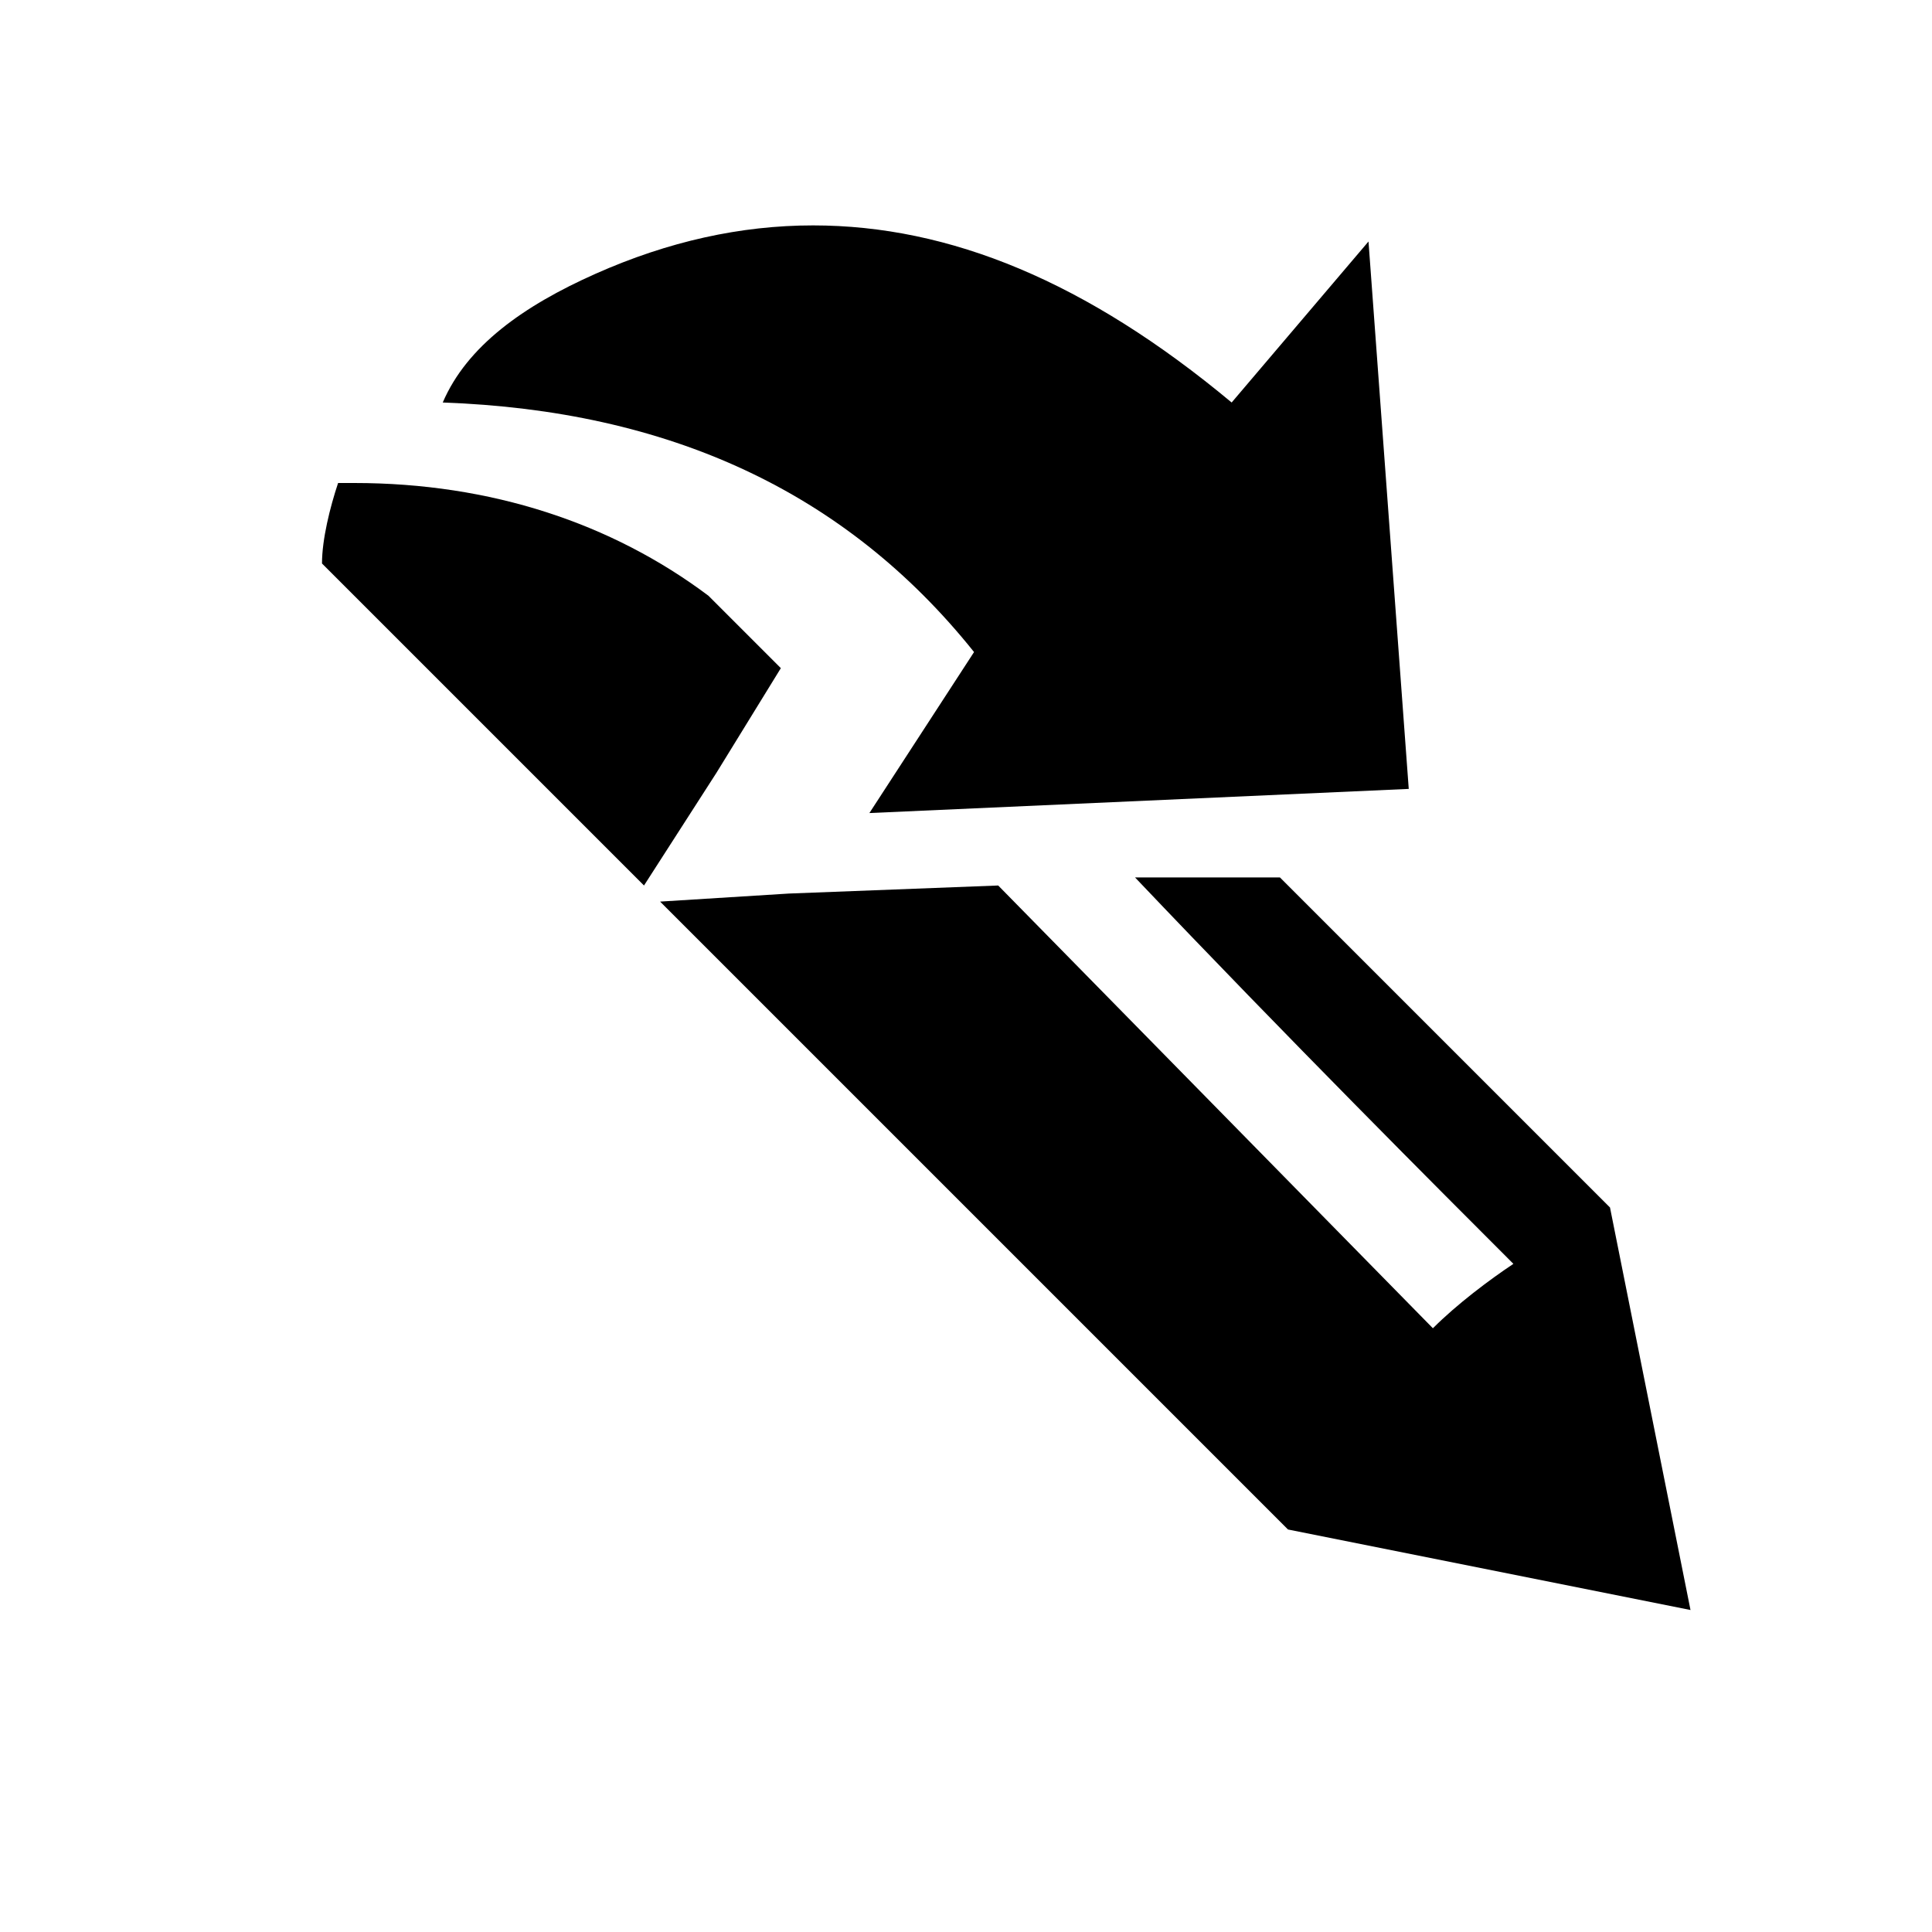
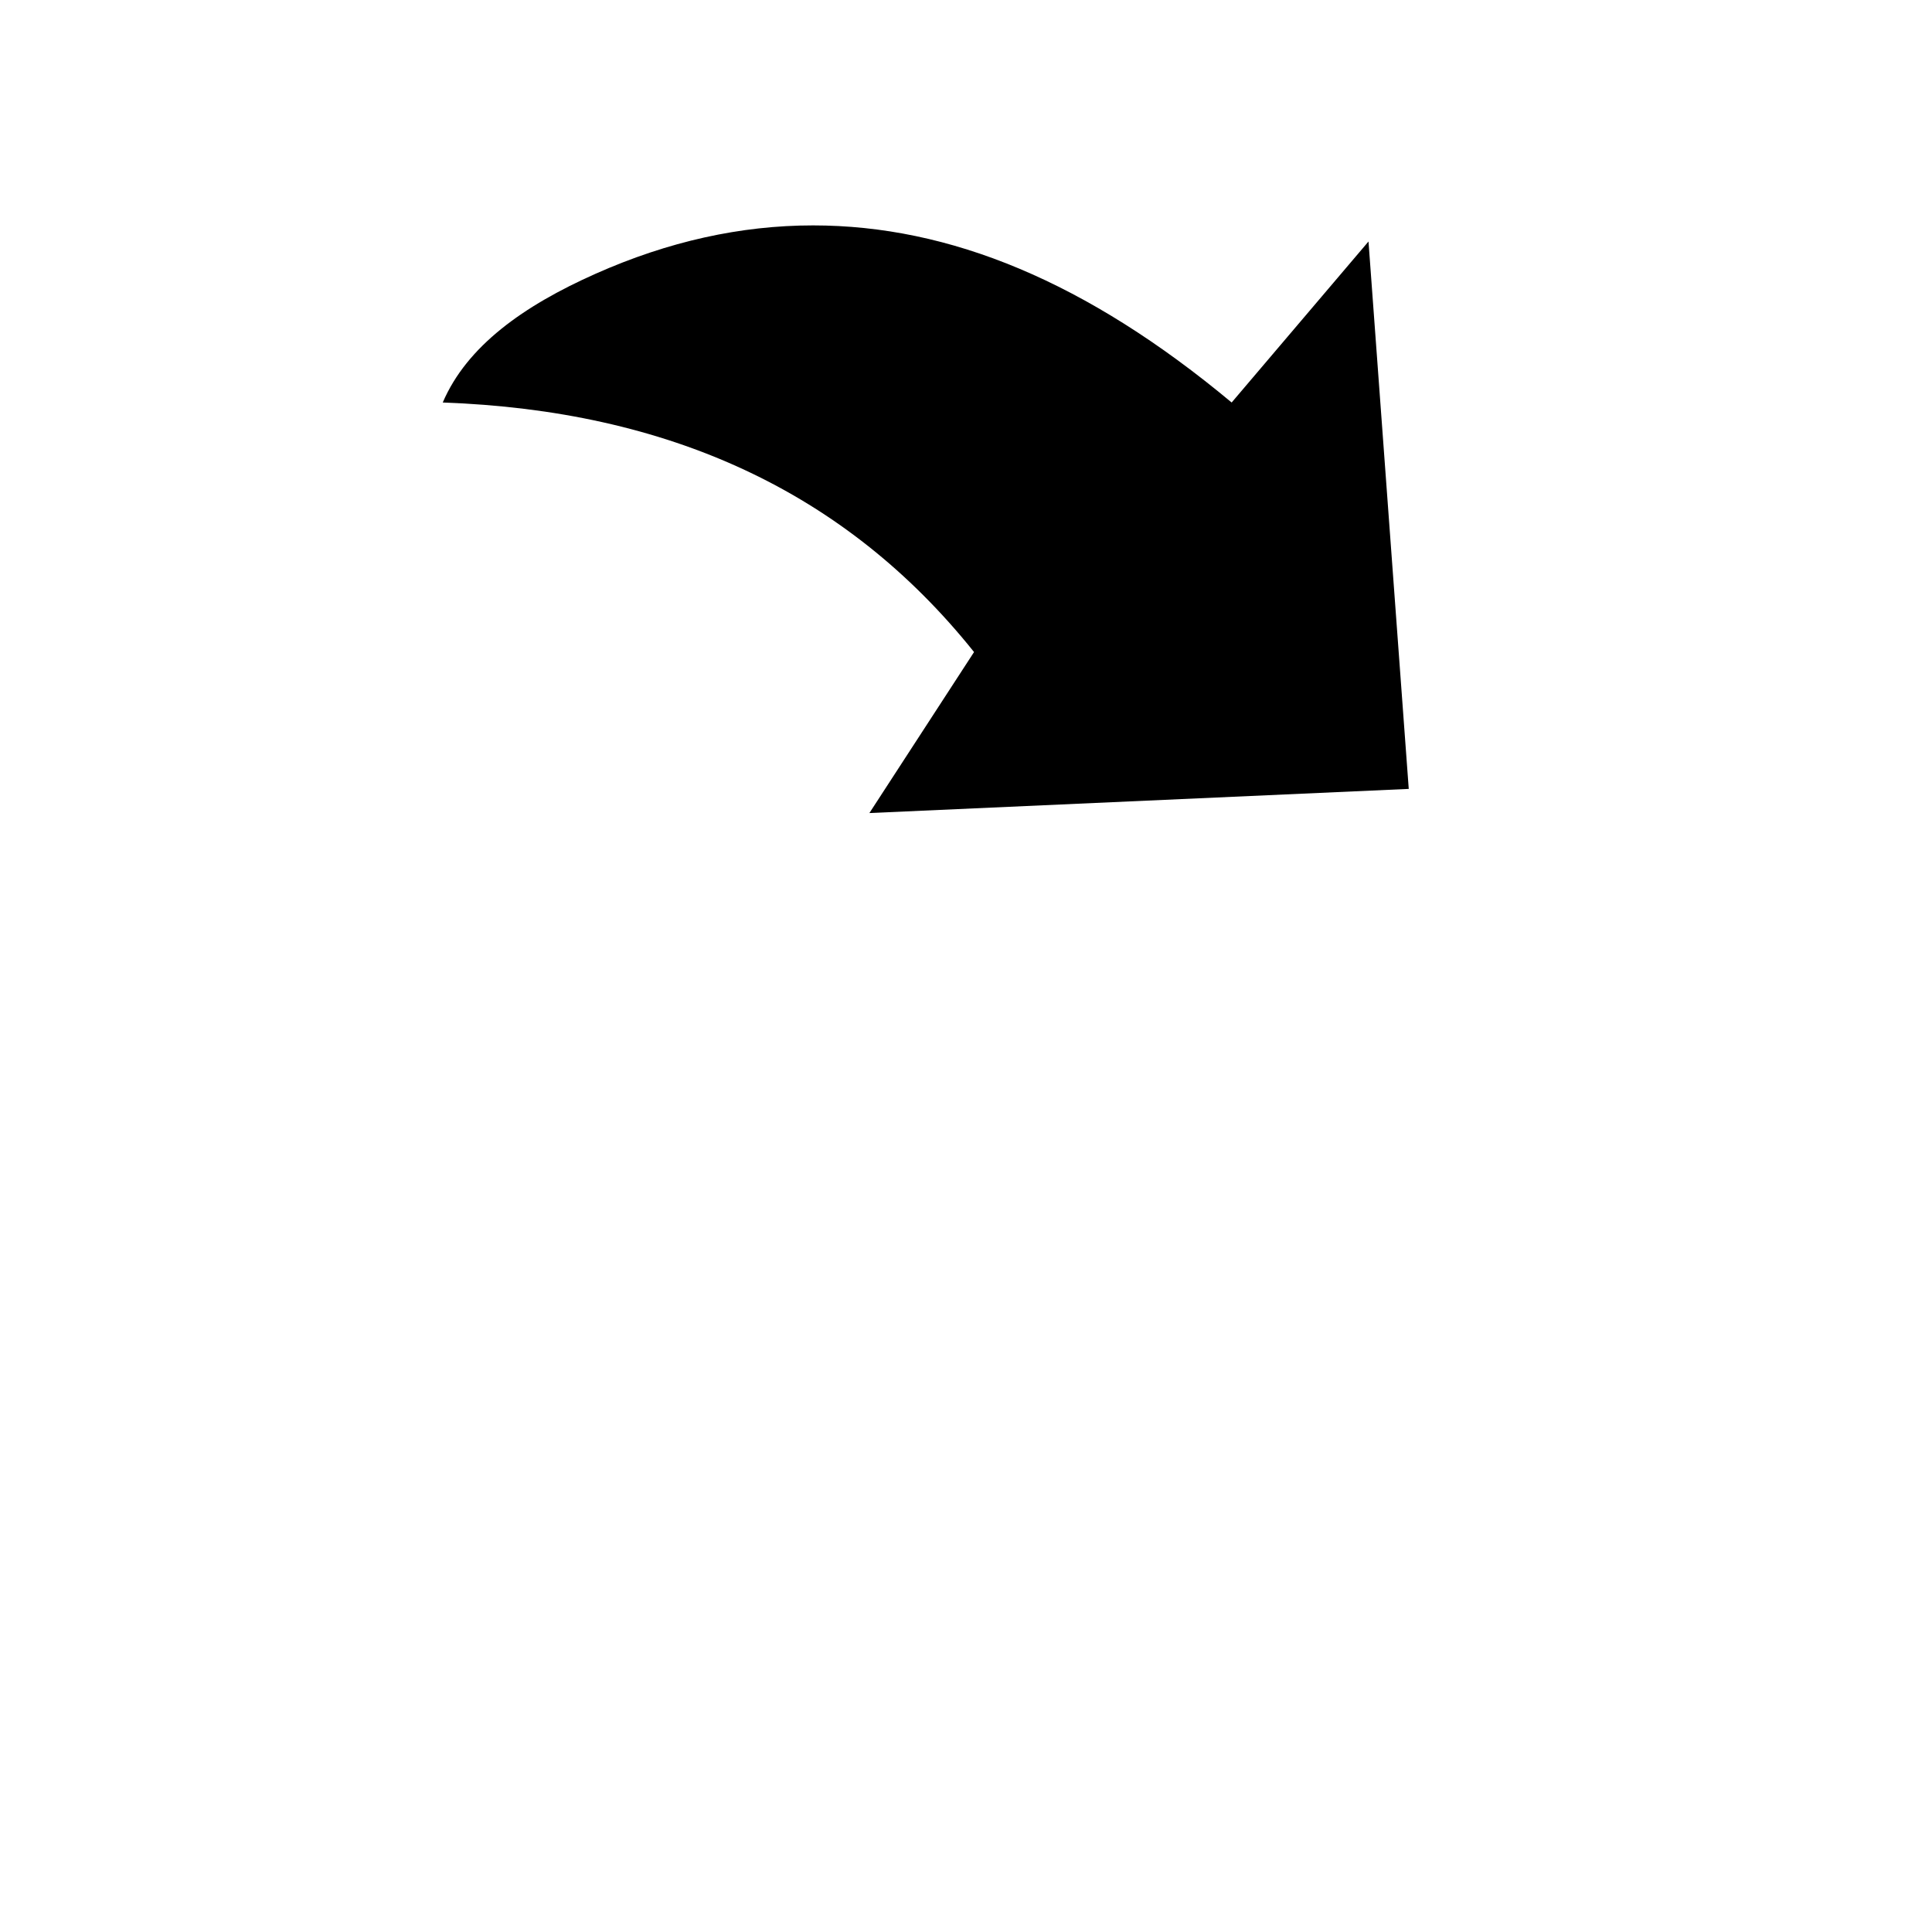
<svg xmlns="http://www.w3.org/2000/svg" width="24" height="24" viewBox="0 0 24 24">
  <g id="g196">
    <g id="g198">
      <path d="M10.1 2.8c-.9 0-1.8.2-2.7.6-.9.4-1.6.9-1.9 1.6 2.8.1 5 1.1 6.6 3.1l-1.3 2 6.7-.3-.5-6.8-1.7 2c-1.8-1.5-3.5-2.2-5.2-2.2z" id="path200" />
    </g>
  </g>
  <g id="g204">
-     <path d="M9.8 11.1l2.6-.1 5.4 5.5c.3-.3.7-.6 1-.8-.9-.9-2.8-2.8-4.7-4.8h1.8l4.1 4.1 1 5-5-1-7.8-7.8 1.6-.1zm-5.4-5.1c1.7 0 3.2.5 4.4 1.4l.9.9-.8 1.3-.9 1.4-4-4c0-.3.1-.7.2-1h.2z" id="path206" />
-   </g>
+     </g>
</svg>